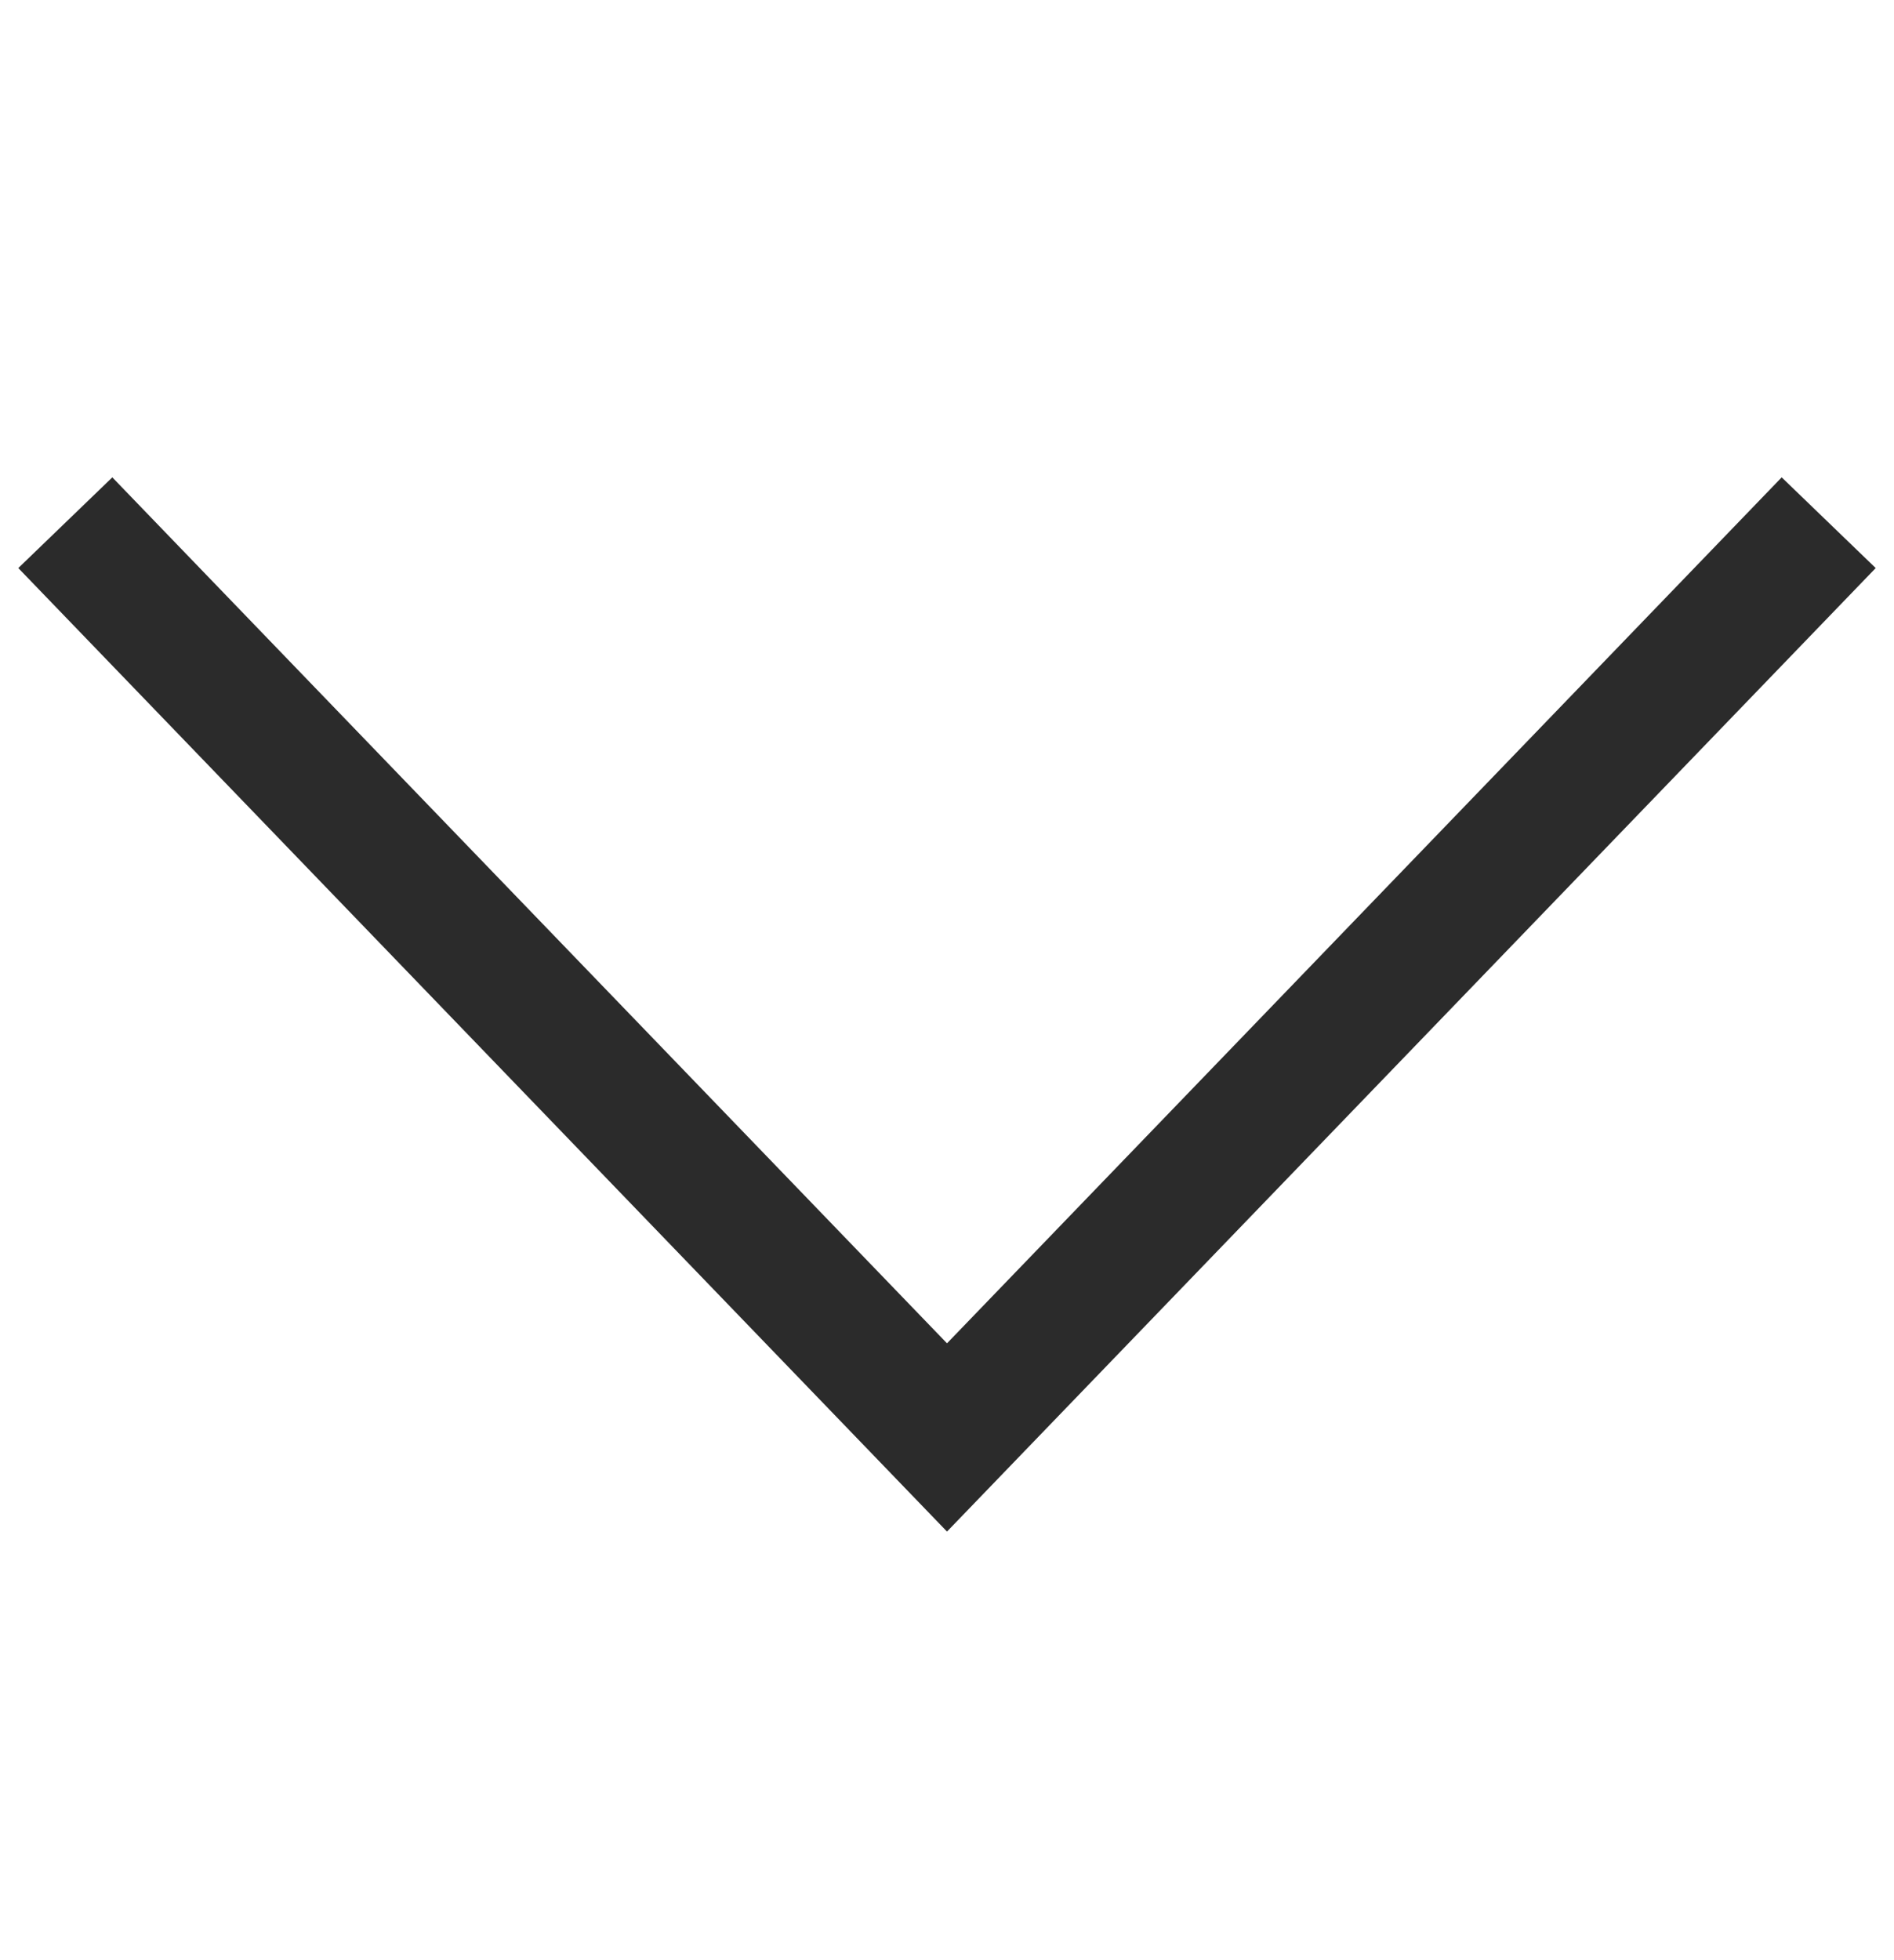
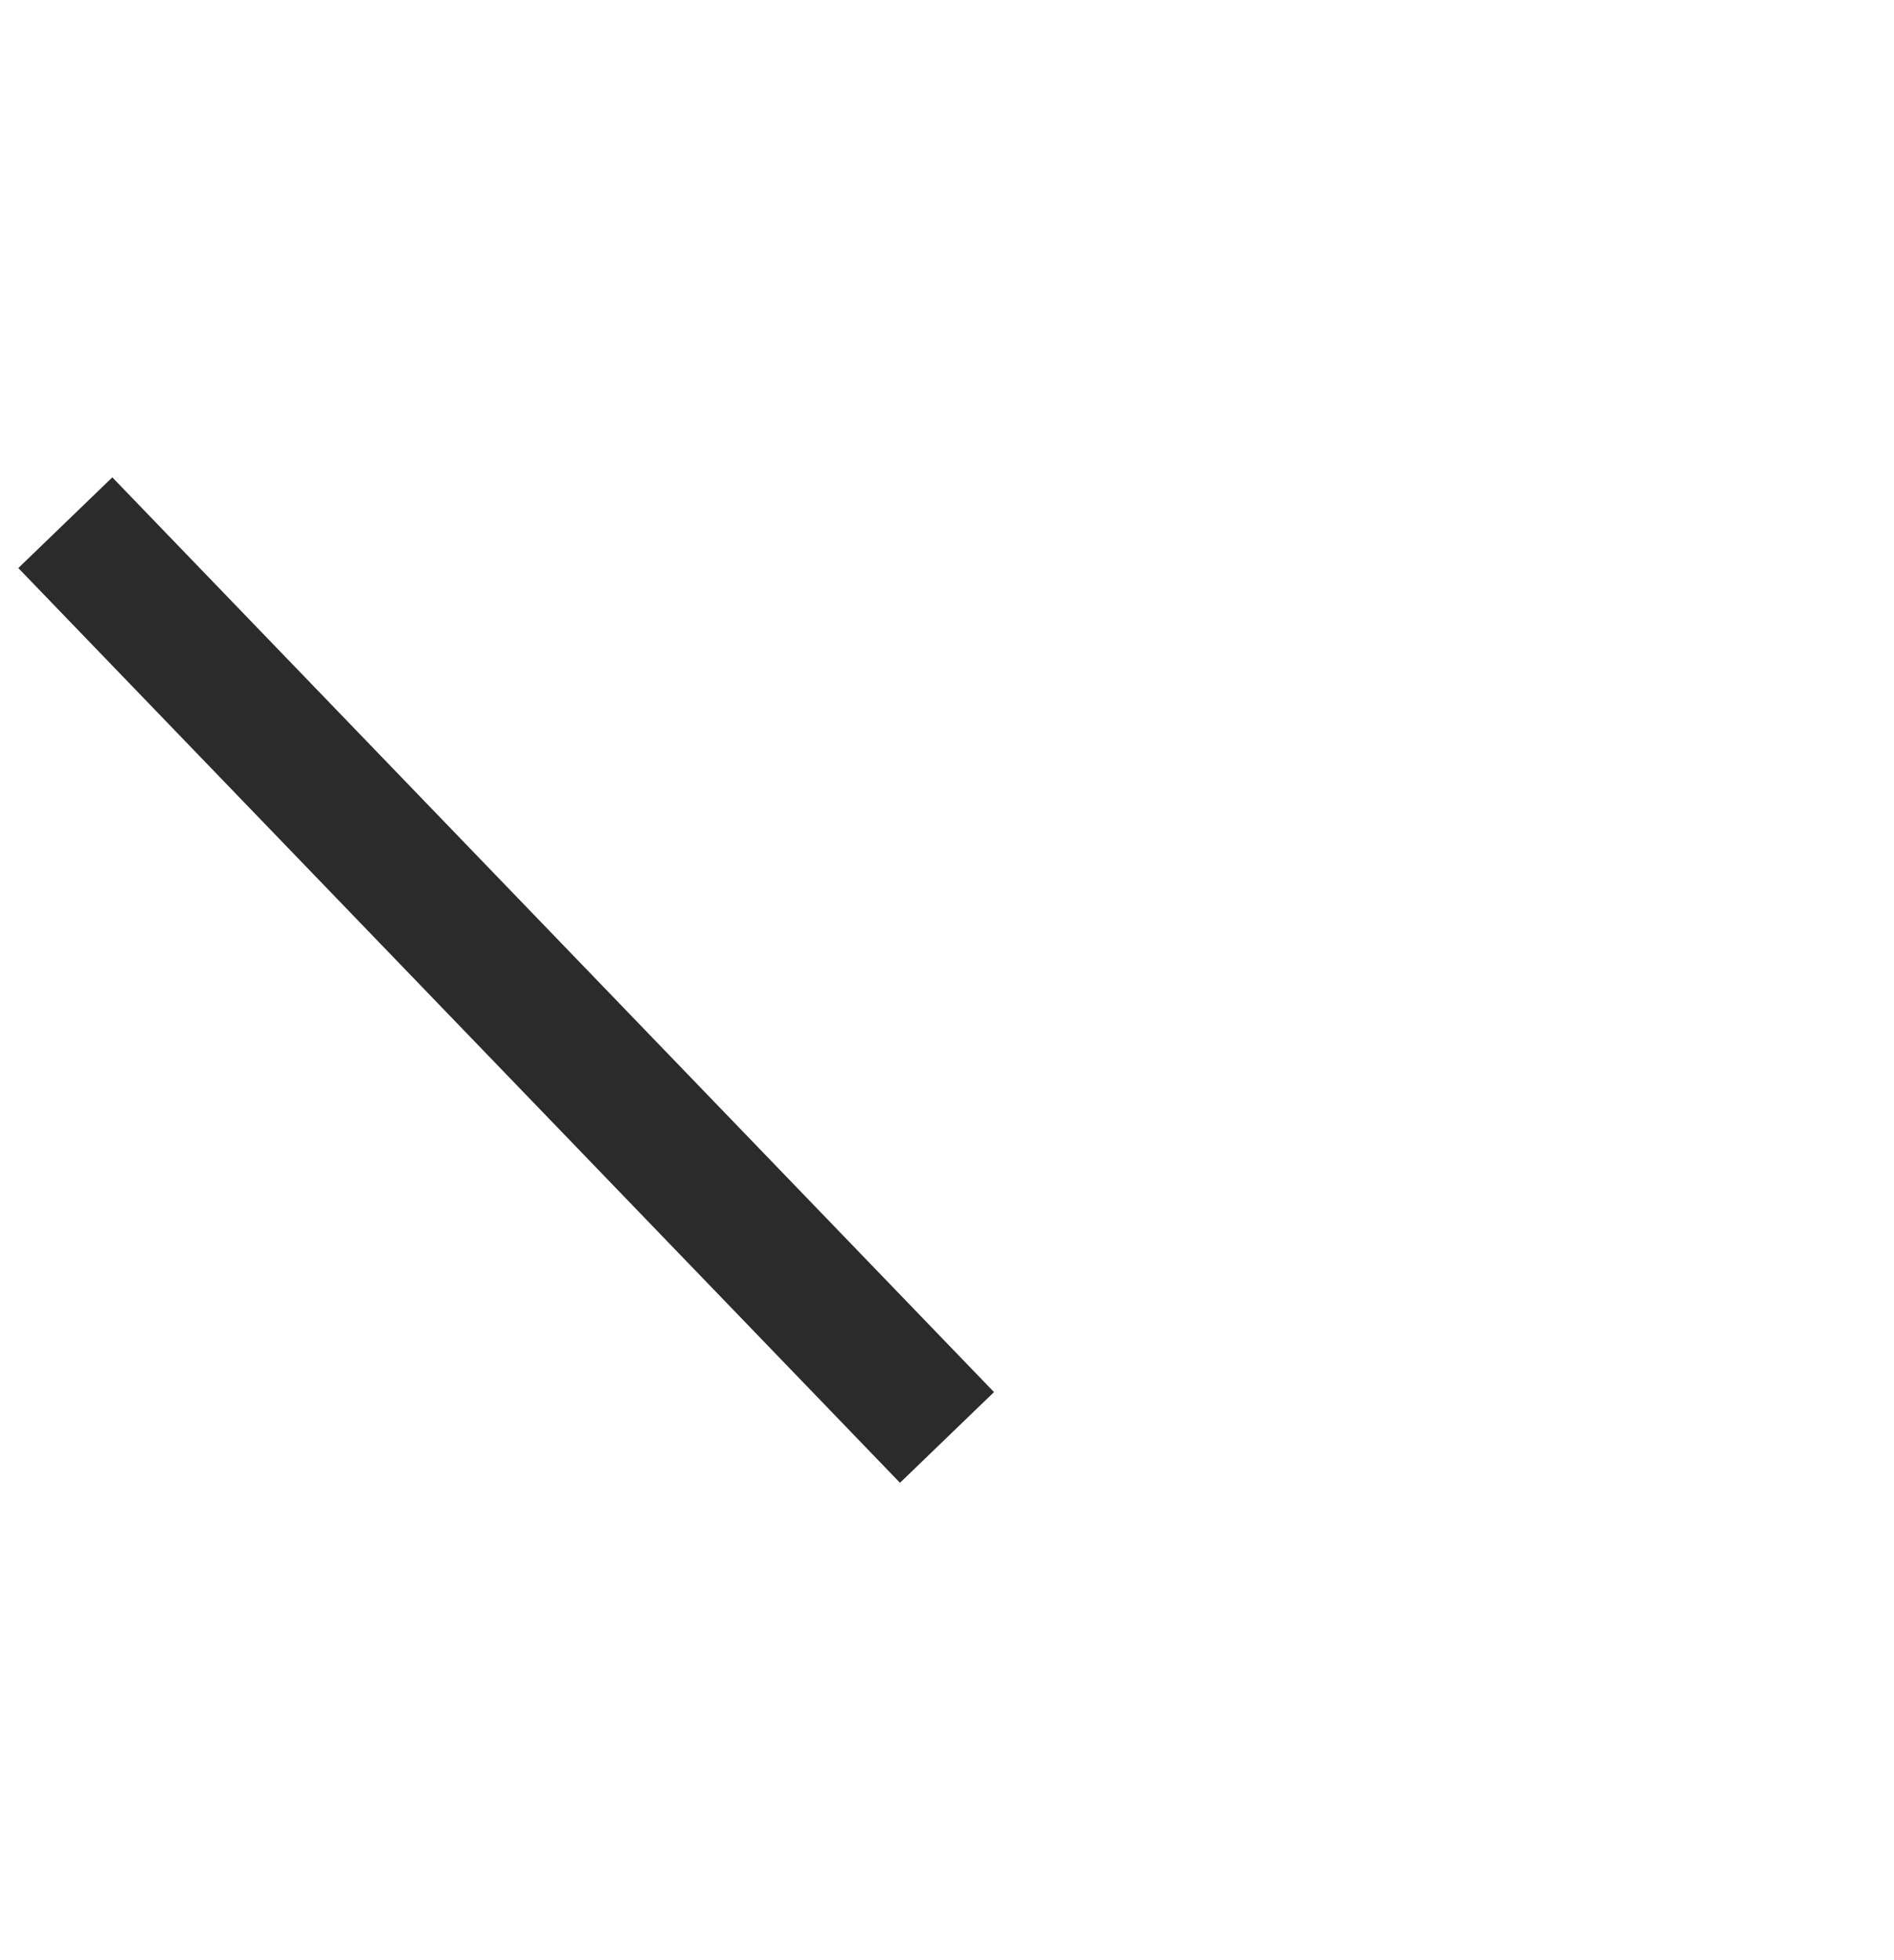
<svg xmlns="http://www.w3.org/2000/svg" fill="none" height="100%" overflow="visible" preserveAspectRatio="none" style="display: block;" viewBox="0 0 29 30" width="100%">
  <g id="Frame 85">
-     <path d="M1 8L14.5 22L28 8" id="Vector 4704" stroke="#2B2B2B" stroke-width="2" />
+     <path d="M1 8L14.5 22" id="Vector 4704" stroke="#2B2B2B" stroke-width="2" />
  </g>
</svg>